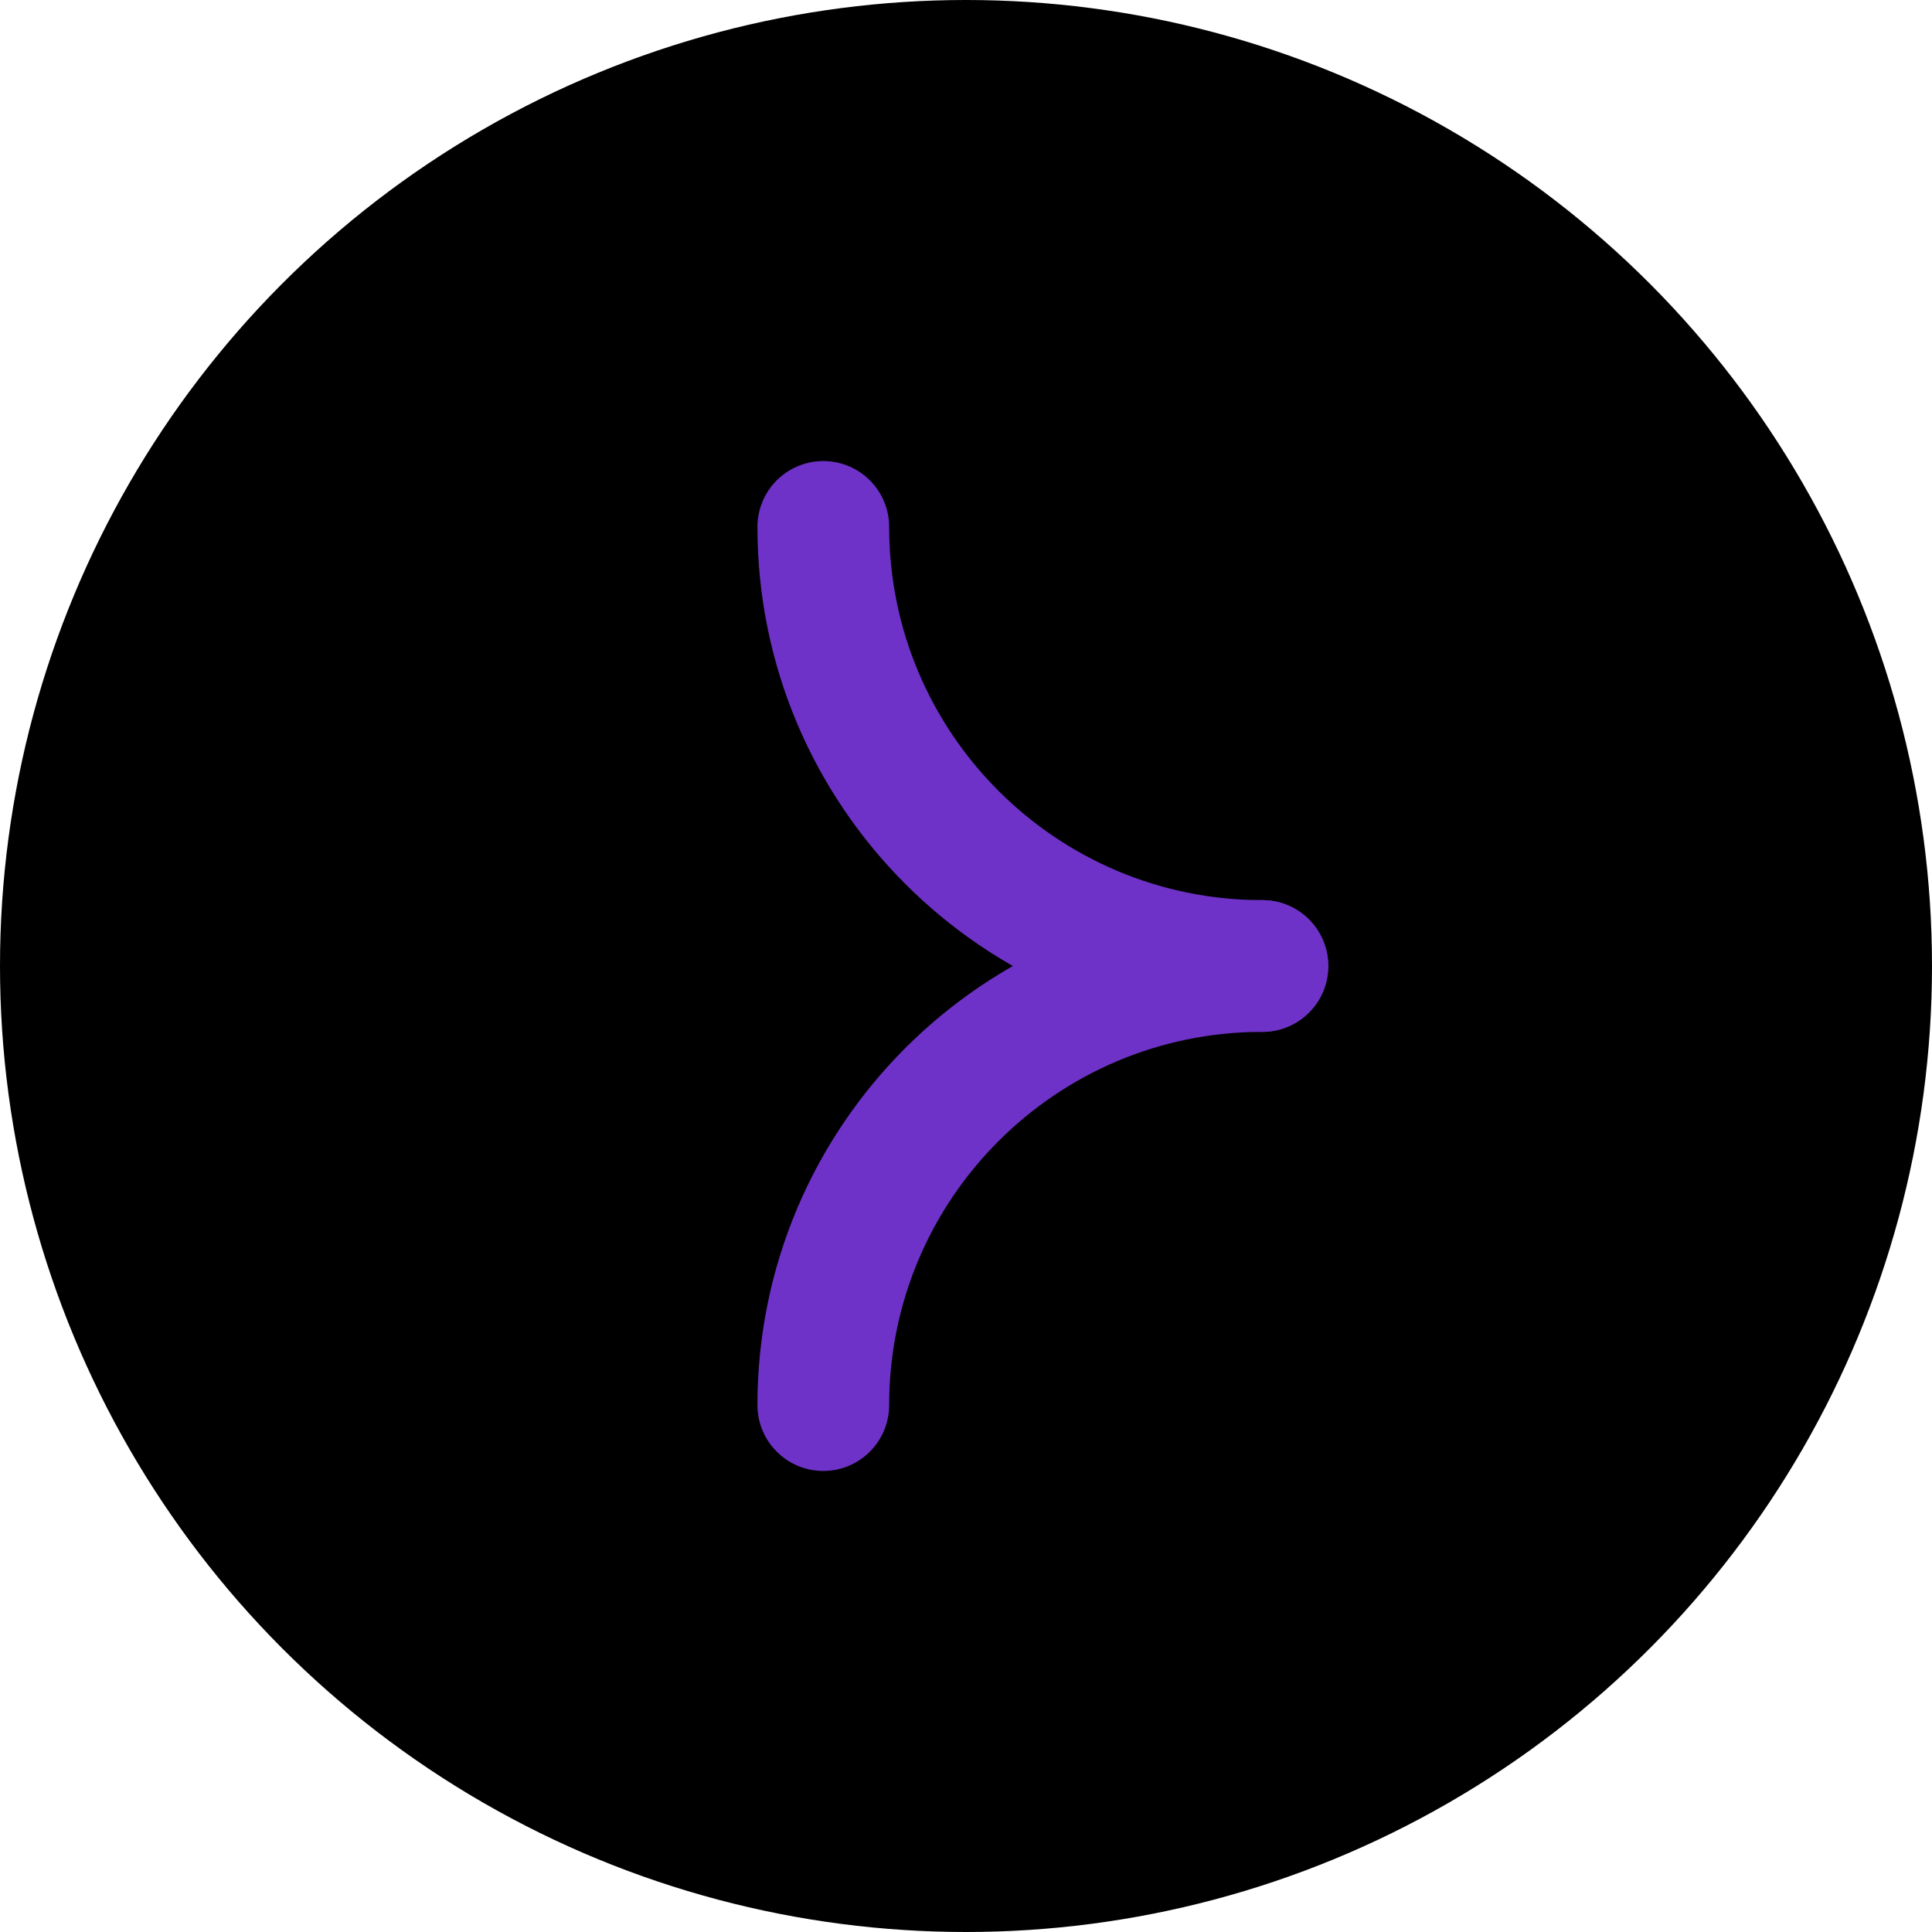
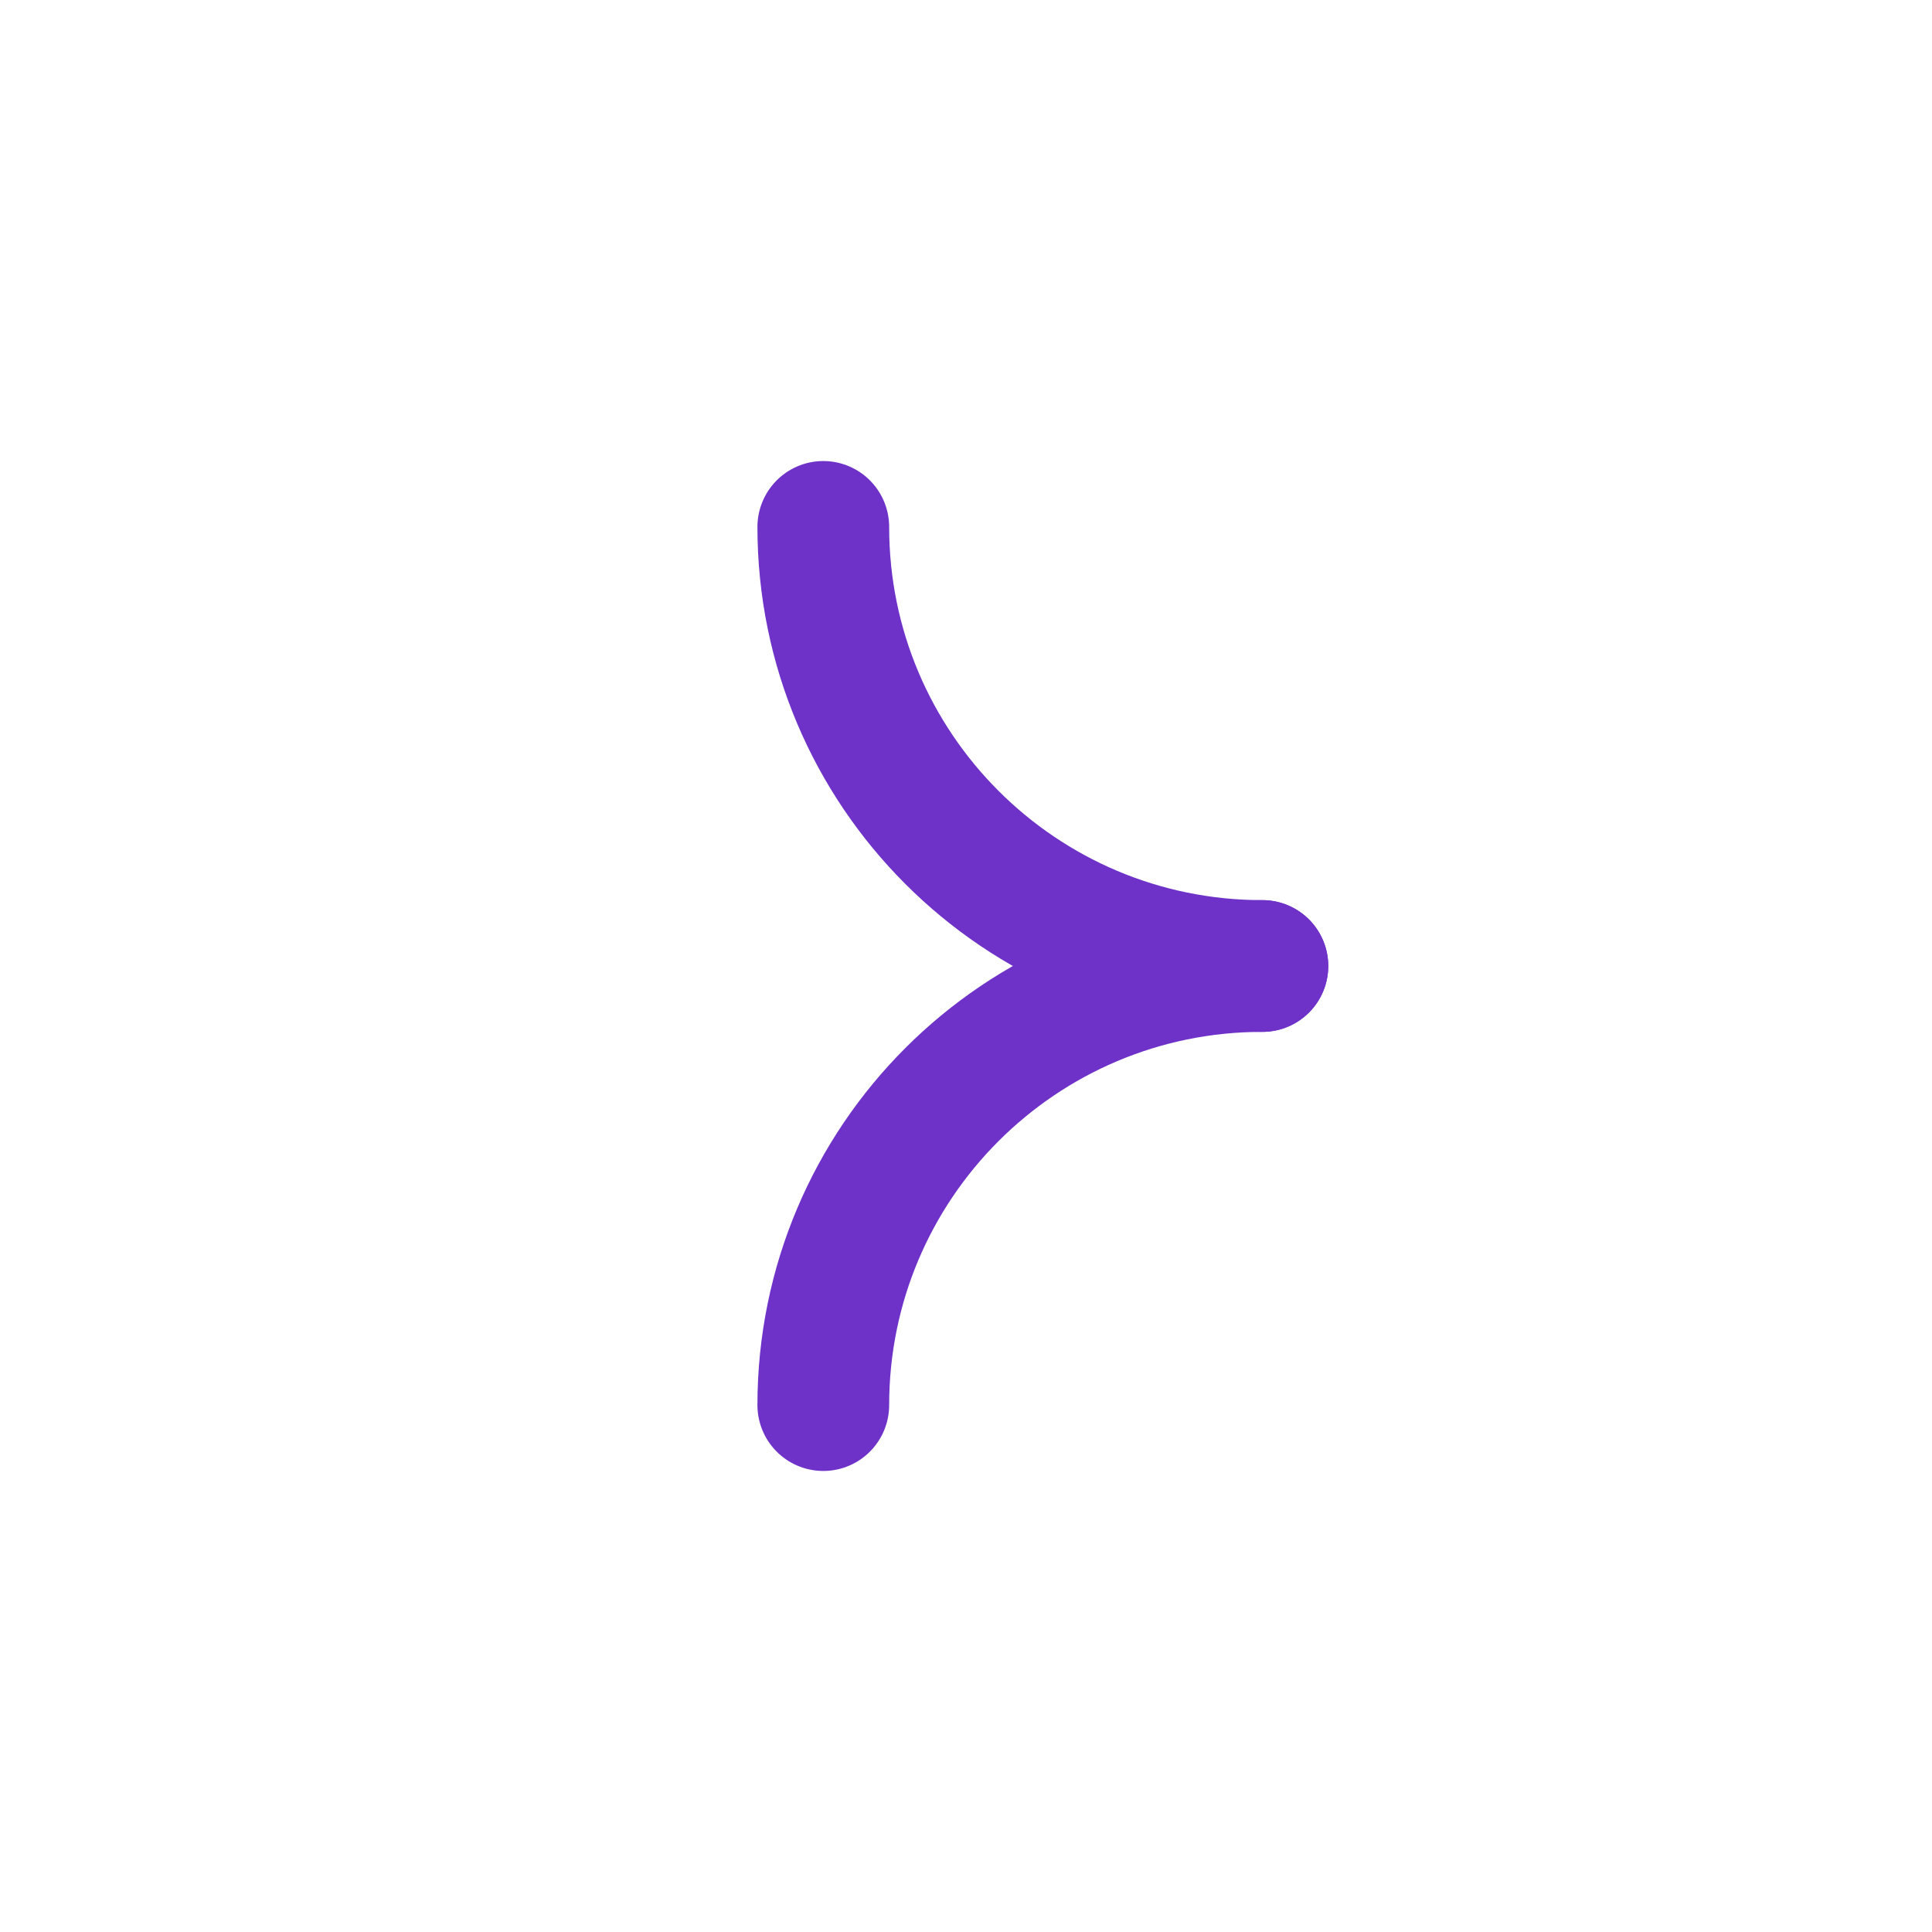
<svg xmlns="http://www.w3.org/2000/svg" width="44px" height="44px" viewBox="0 0 44 44" version="1.1">
  <title>ARROW</title>
  <desc>Created with Sketch.</desc>
  <g id="Web-01" stroke="none" stroke-width="1" fill="none" fill-rule="evenodd">
    <g id="Subastas-List" transform="translate(-1090, -1027)">
      <g id="Subastas" transform="translate(0, 929)">
        <g id="ARROW" transform="translate(1112, 120) rotate(-360) translate(-1112, -120) translate(1090, 98)">
-           <circle id="Oval" fill="#000000" cx="22" cy="22" r="22" />
          <g id="Group" transform="translate(18.75, 12)" stroke="#6E32C8" stroke-linecap="round" stroke-linejoin="round" stroke-width="3">
            <path d="M10,10 C4.477,10 3.60600438e-13,5.523 3.60600438e-13,0" id="Stroke-3" />
            <path d="M10,10 C4.477,10 1.82076576e-12,14.477 1.82076576e-12,20" id="Stroke-5" />
          </g>
        </g>
      </g>
    </g>
  </g>
</svg>